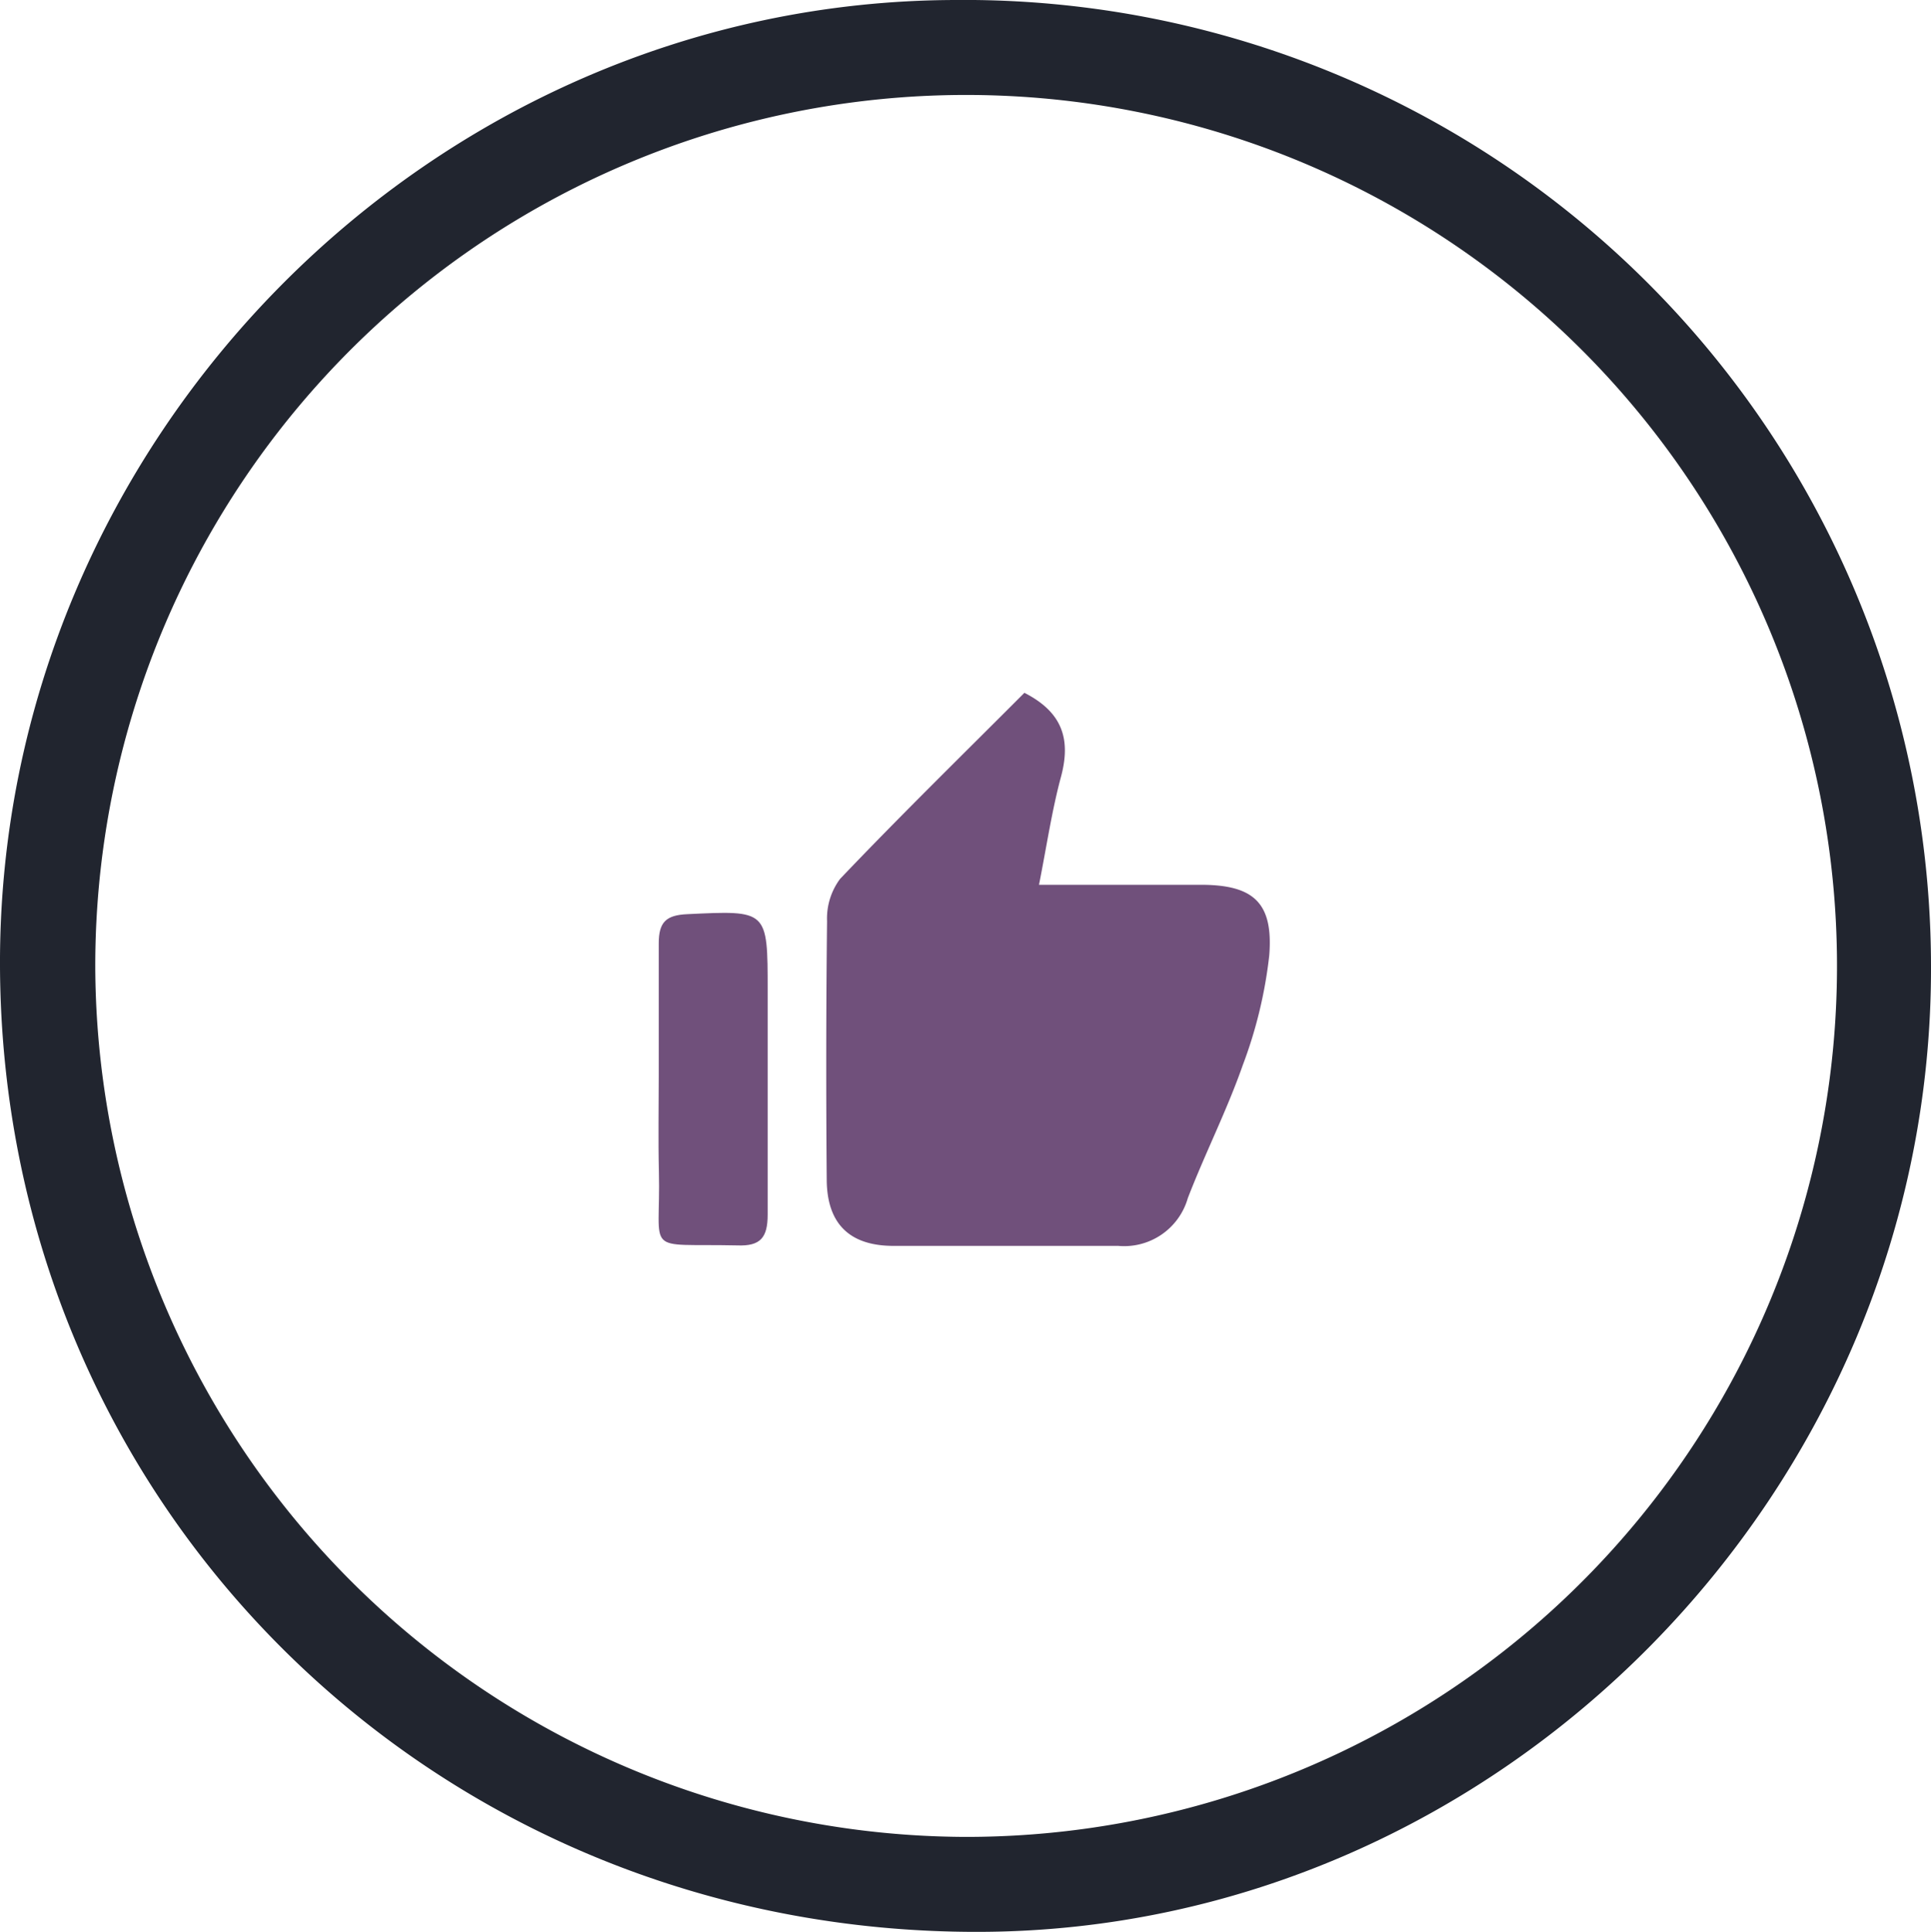
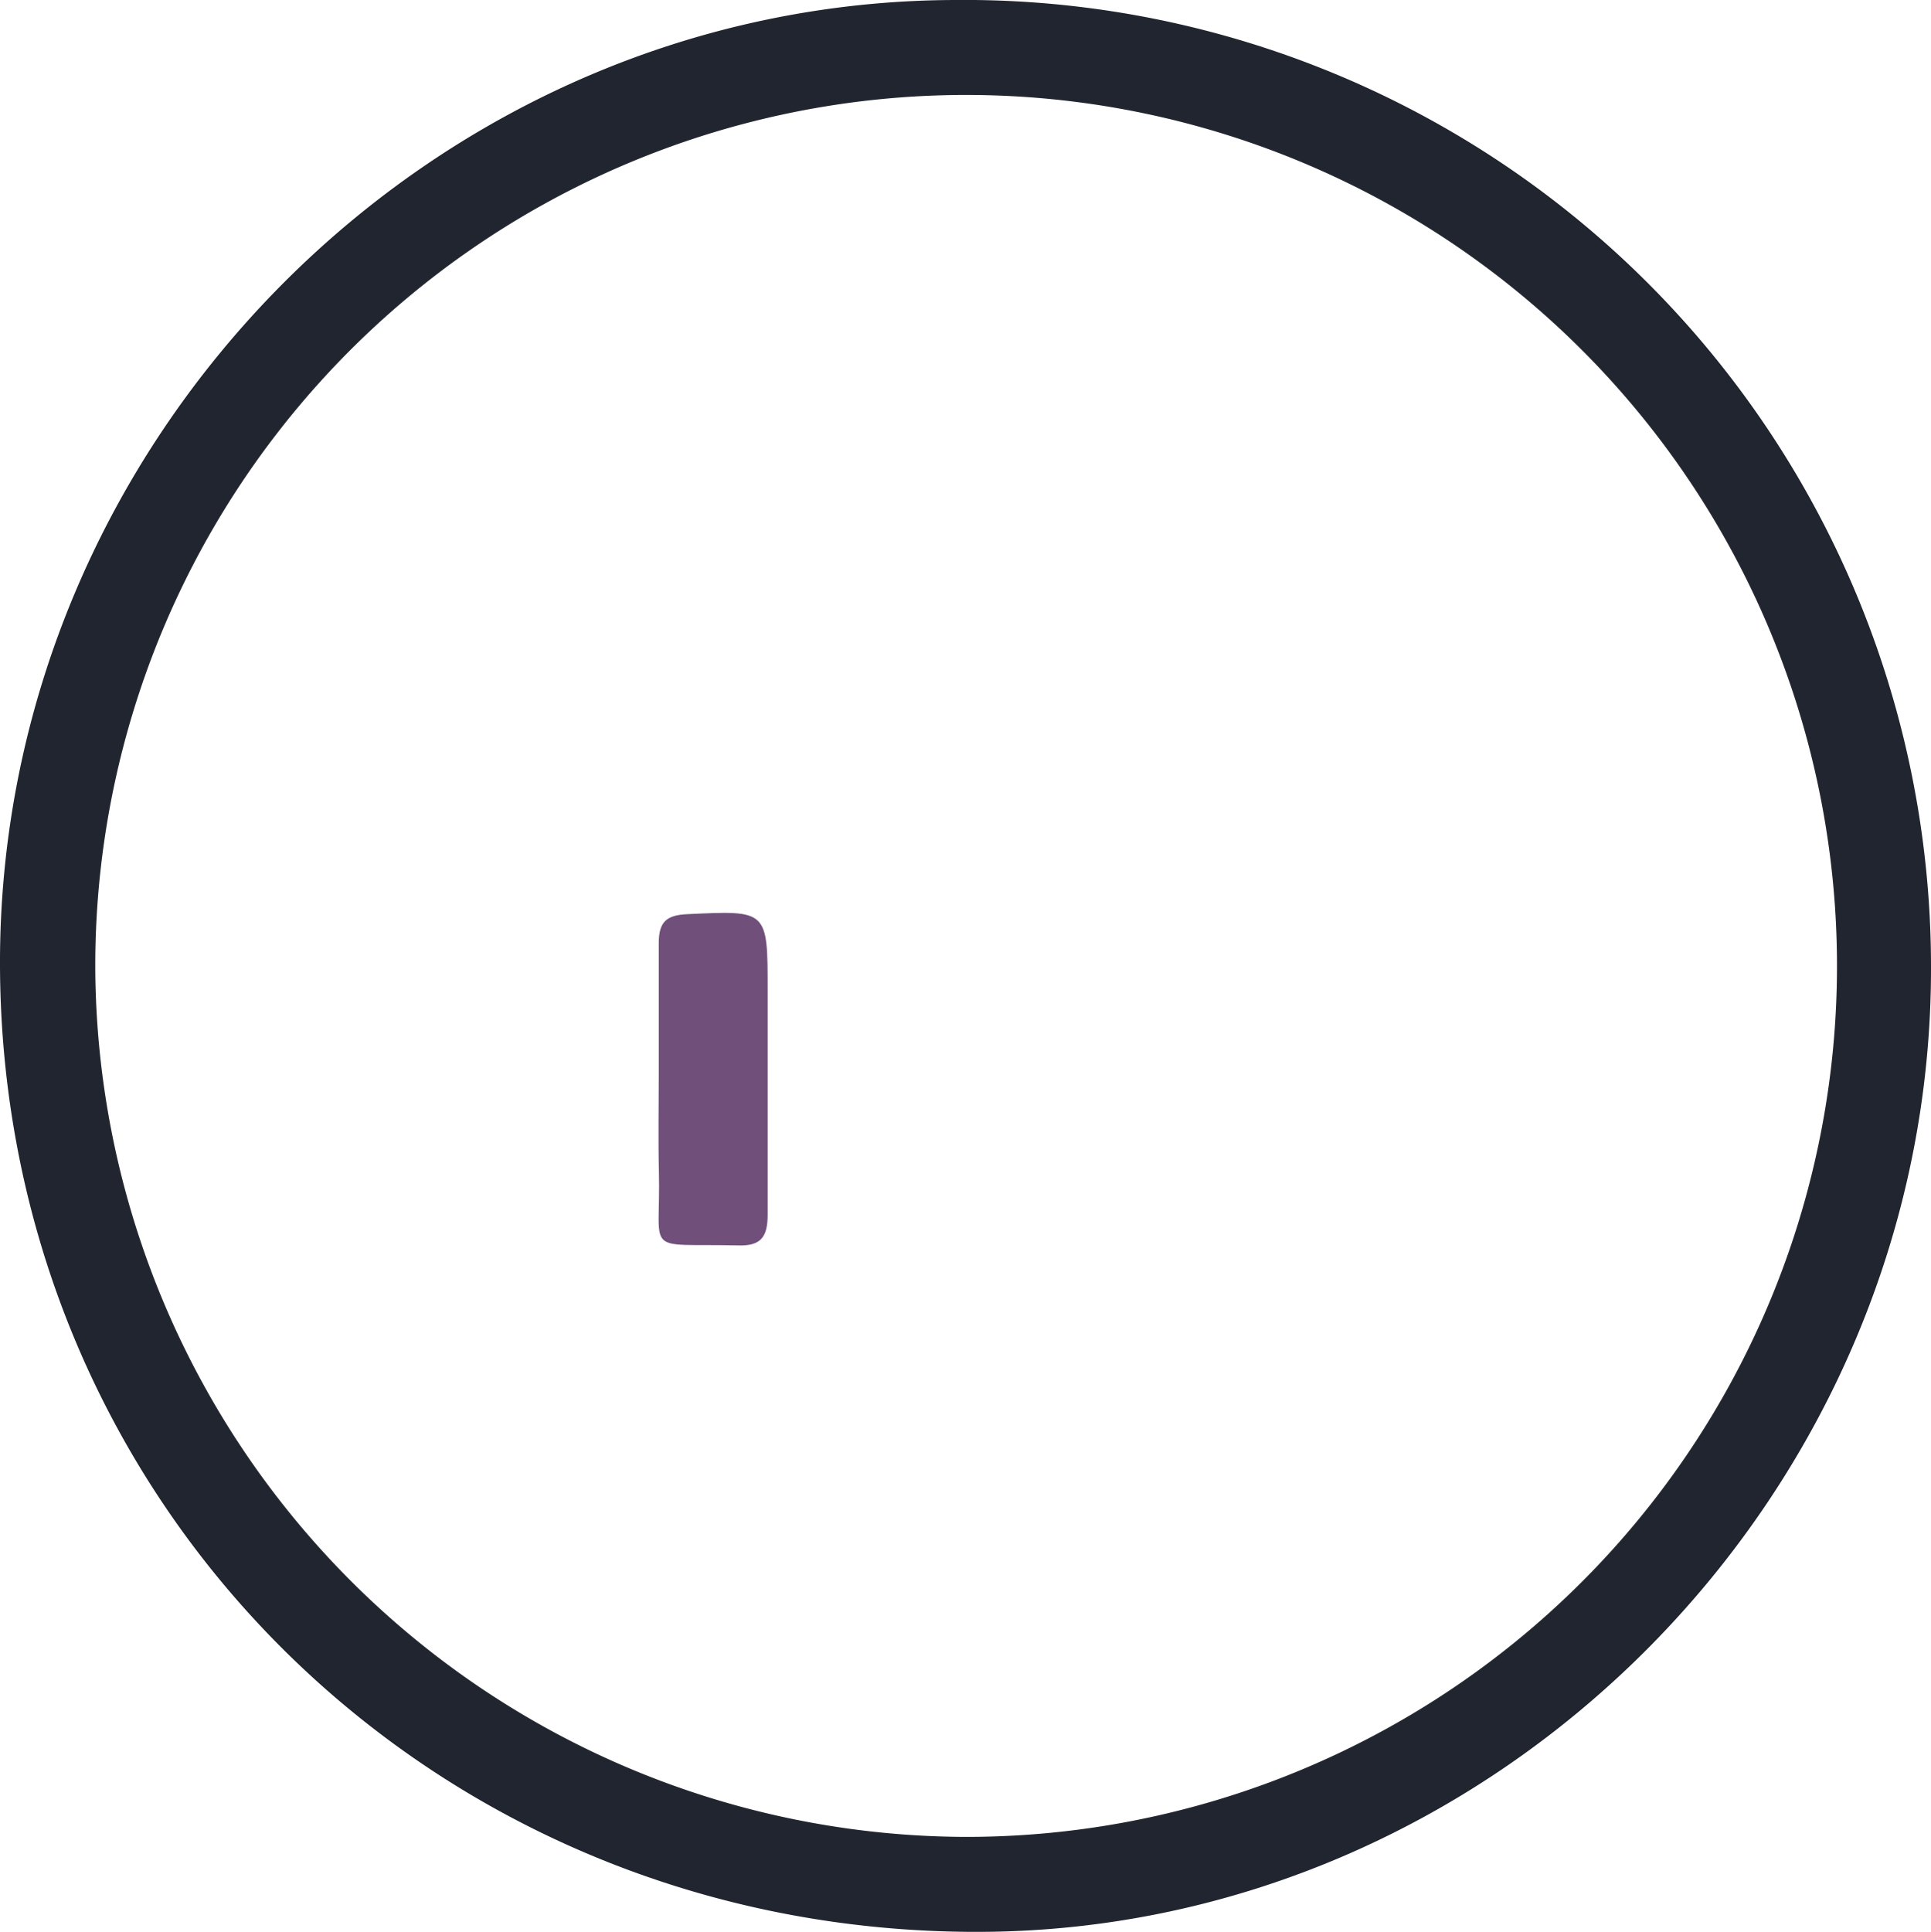
<svg xmlns="http://www.w3.org/2000/svg" viewBox="0 0 121.62 121.66">
  <defs>
    <style>.fe97b9ec-8877-476d-925e-039673c76a85{fill:#21252f;}.b2014ac3-d4e8-4d77-92ae-a79b690c0e90{fill:#70507b;}</style>
  </defs>
  <title>Asset 4</title>
  <g id="b7894527-7509-4338-b341-c7496af11978" data-name="Layer 2">
    <g id="a24b7777-65ad-455f-a6af-4ee0d4aa8d37" data-name="Layer 1">
      <path class="fe97b9ec-8877-476d-925e-039673c76a85" d="M121.62,60.79c.12,33.09-27.14,60.78-59.93,60.87C27.4,121.76.15,94.92,0,60.88-.14,27.7,27.15.08,60.16,0A60.88,60.88,0,0,1,121.62,60.79ZM60.84,115.68A54.85,54.85,0,1,0,6,60.93,55,55,0,0,0,60.84,115.68Z" />
-       <path class="b2014ac3-d4e8-4d77-92ae-a79b690c0e90" d="M65.44,55.72H75.62c3.33,0,4.59,1.12,4.32,4.46a28.43,28.43,0,0,1-1.66,6.88c-1,2.86-2.38,5.57-3.47,8.4a4.17,4.17,0,0,1-4.38,3c-4.72,0-9.43,0-14.15,0-2.75,0-4.17-1.37-4.21-4.1Q52,66.14,52.09,58a4.17,4.17,0,0,1,.82-2.65c3.81-4,7.73-7.83,11.61-11.72,2.41,1.23,2.93,2.93,2.31,5.27C66.26,51,65.94,53.19,65.44,55.72Z" />
      <path class="b2014ac3-d4e8-4d77-92ae-a79b690c0e90" d="M41.49,67.79c0-2.8,0-5.59,0-8.38,0-1.34.46-1.78,1.8-1.84,5.06-.24,5.06-.28,5.06,4.79,0,4.71,0,9.42,0,14.13,0,1.45-.45,2-1.92,1.94-6-.13-4.8.69-4.93-4.65C41.45,71.78,41.49,69.78,41.49,67.79Z" />
    </g>
  </g>
</svg>